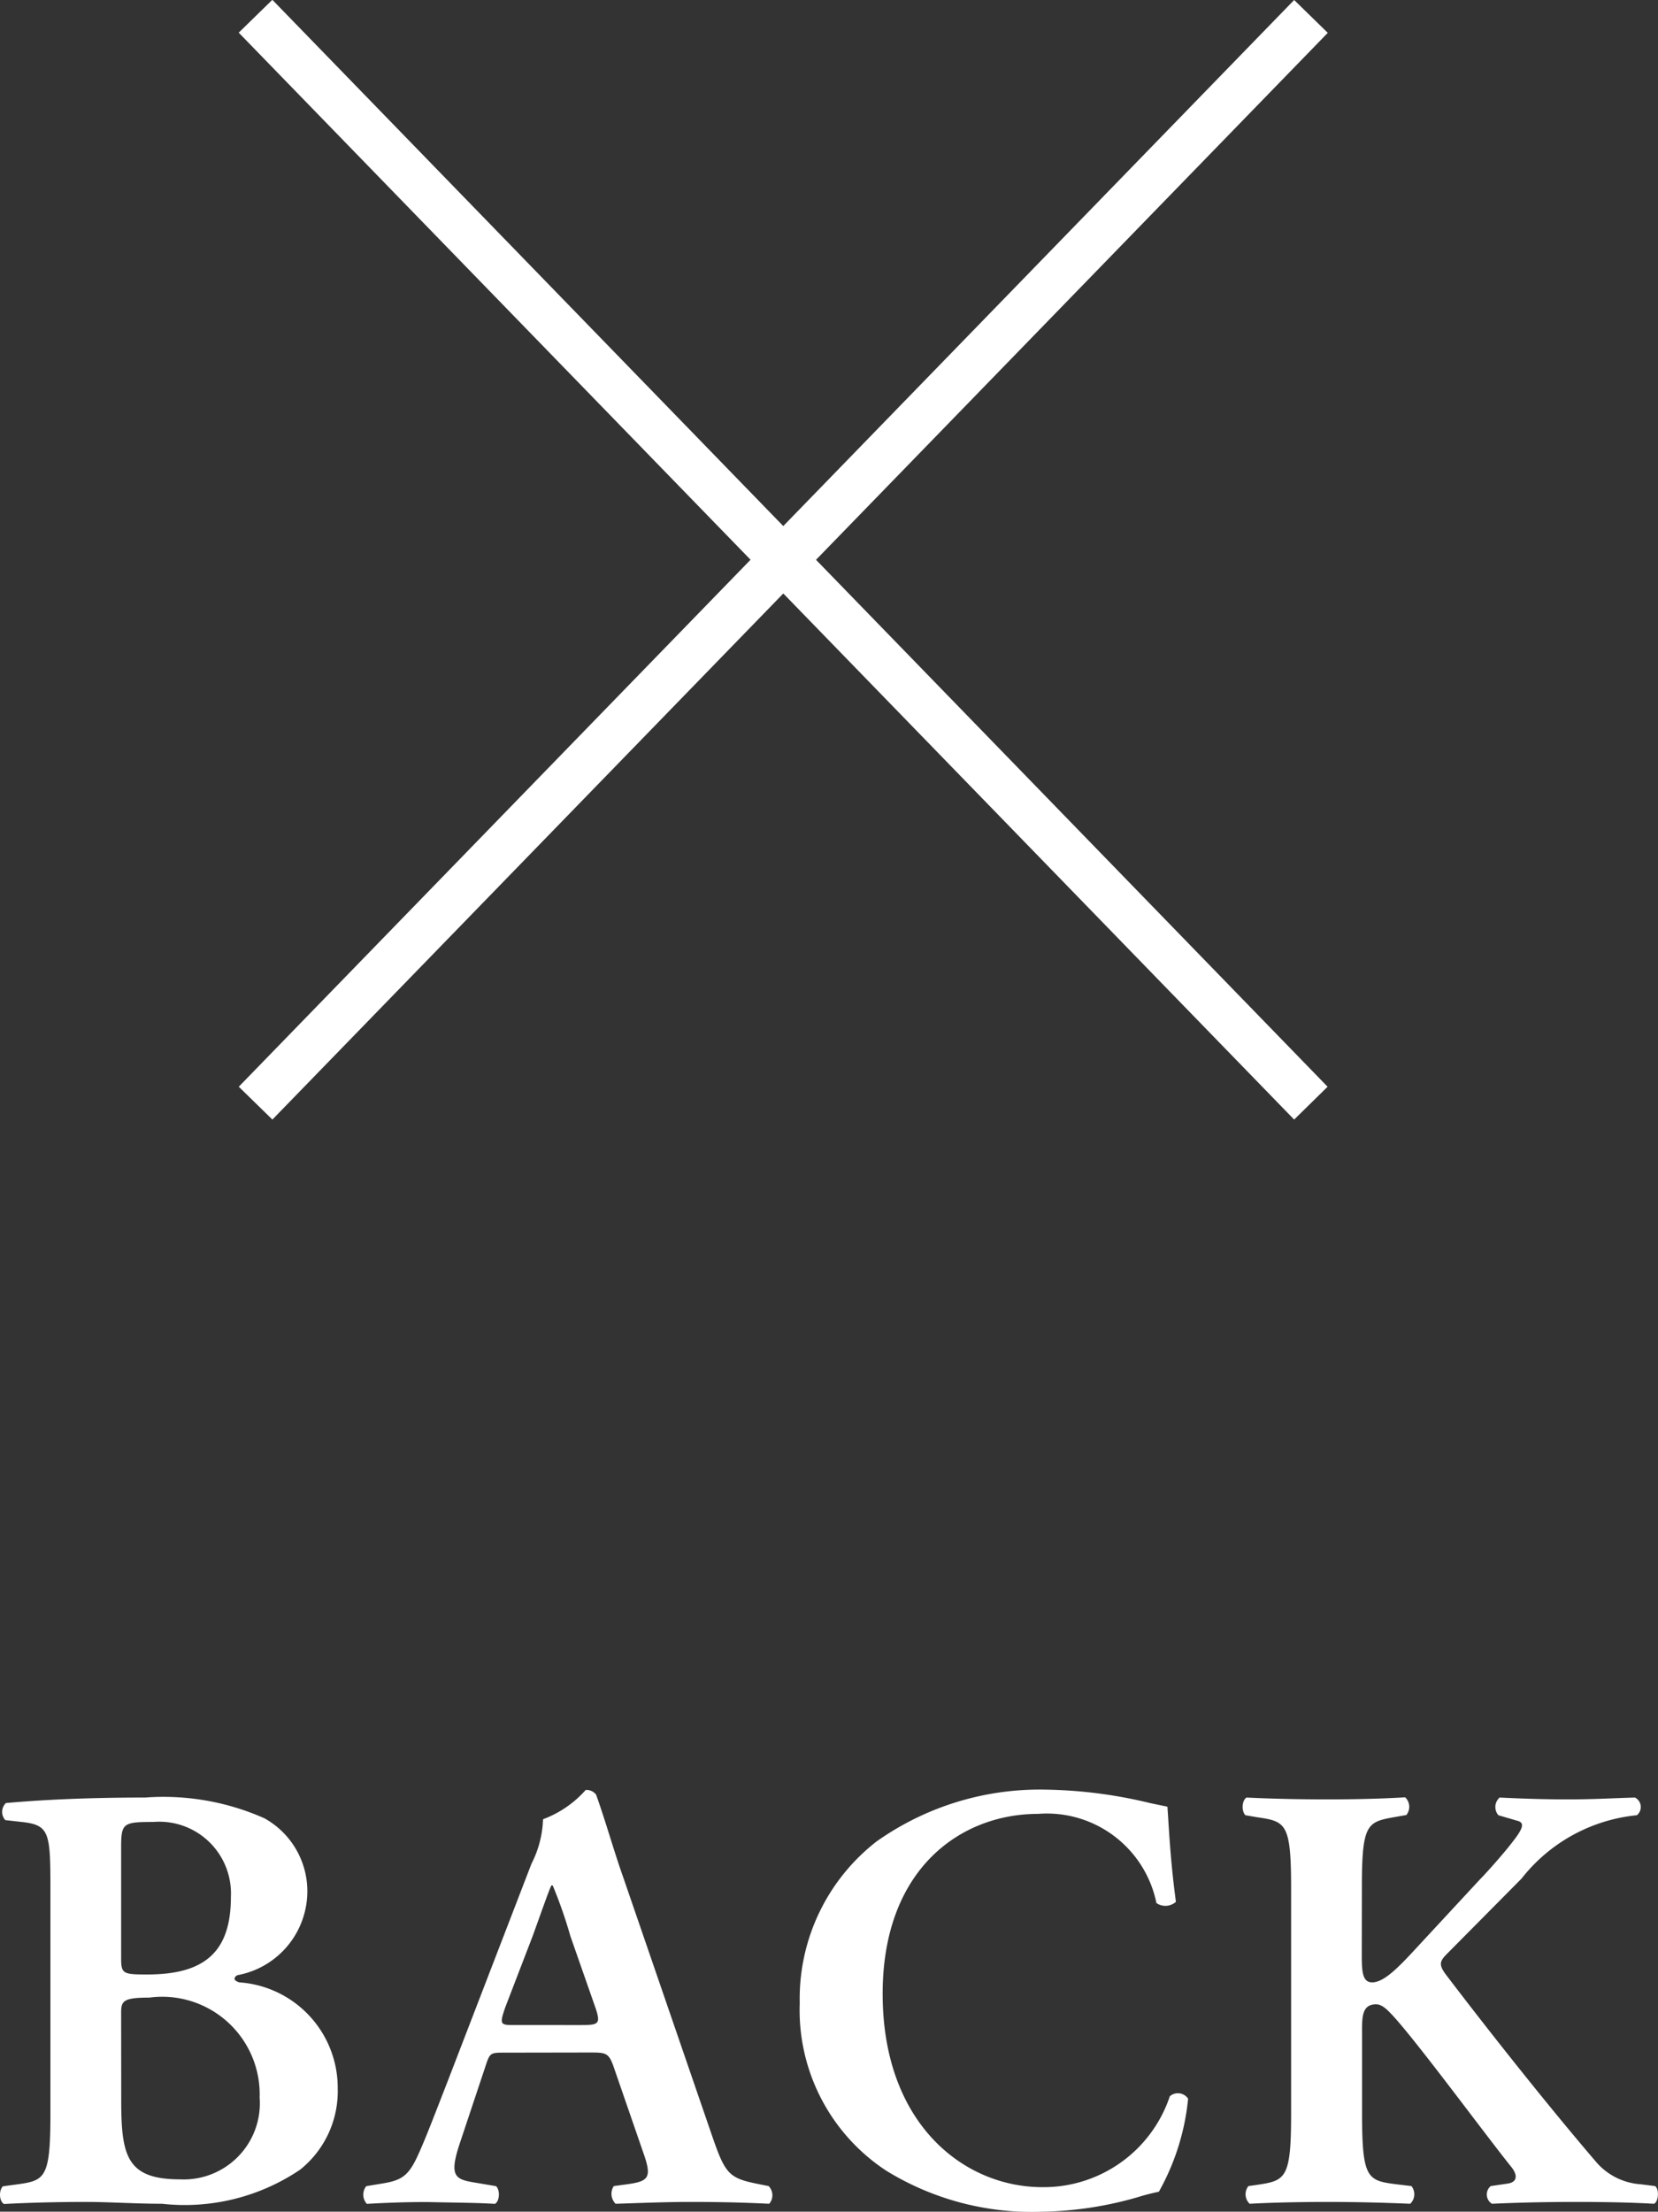
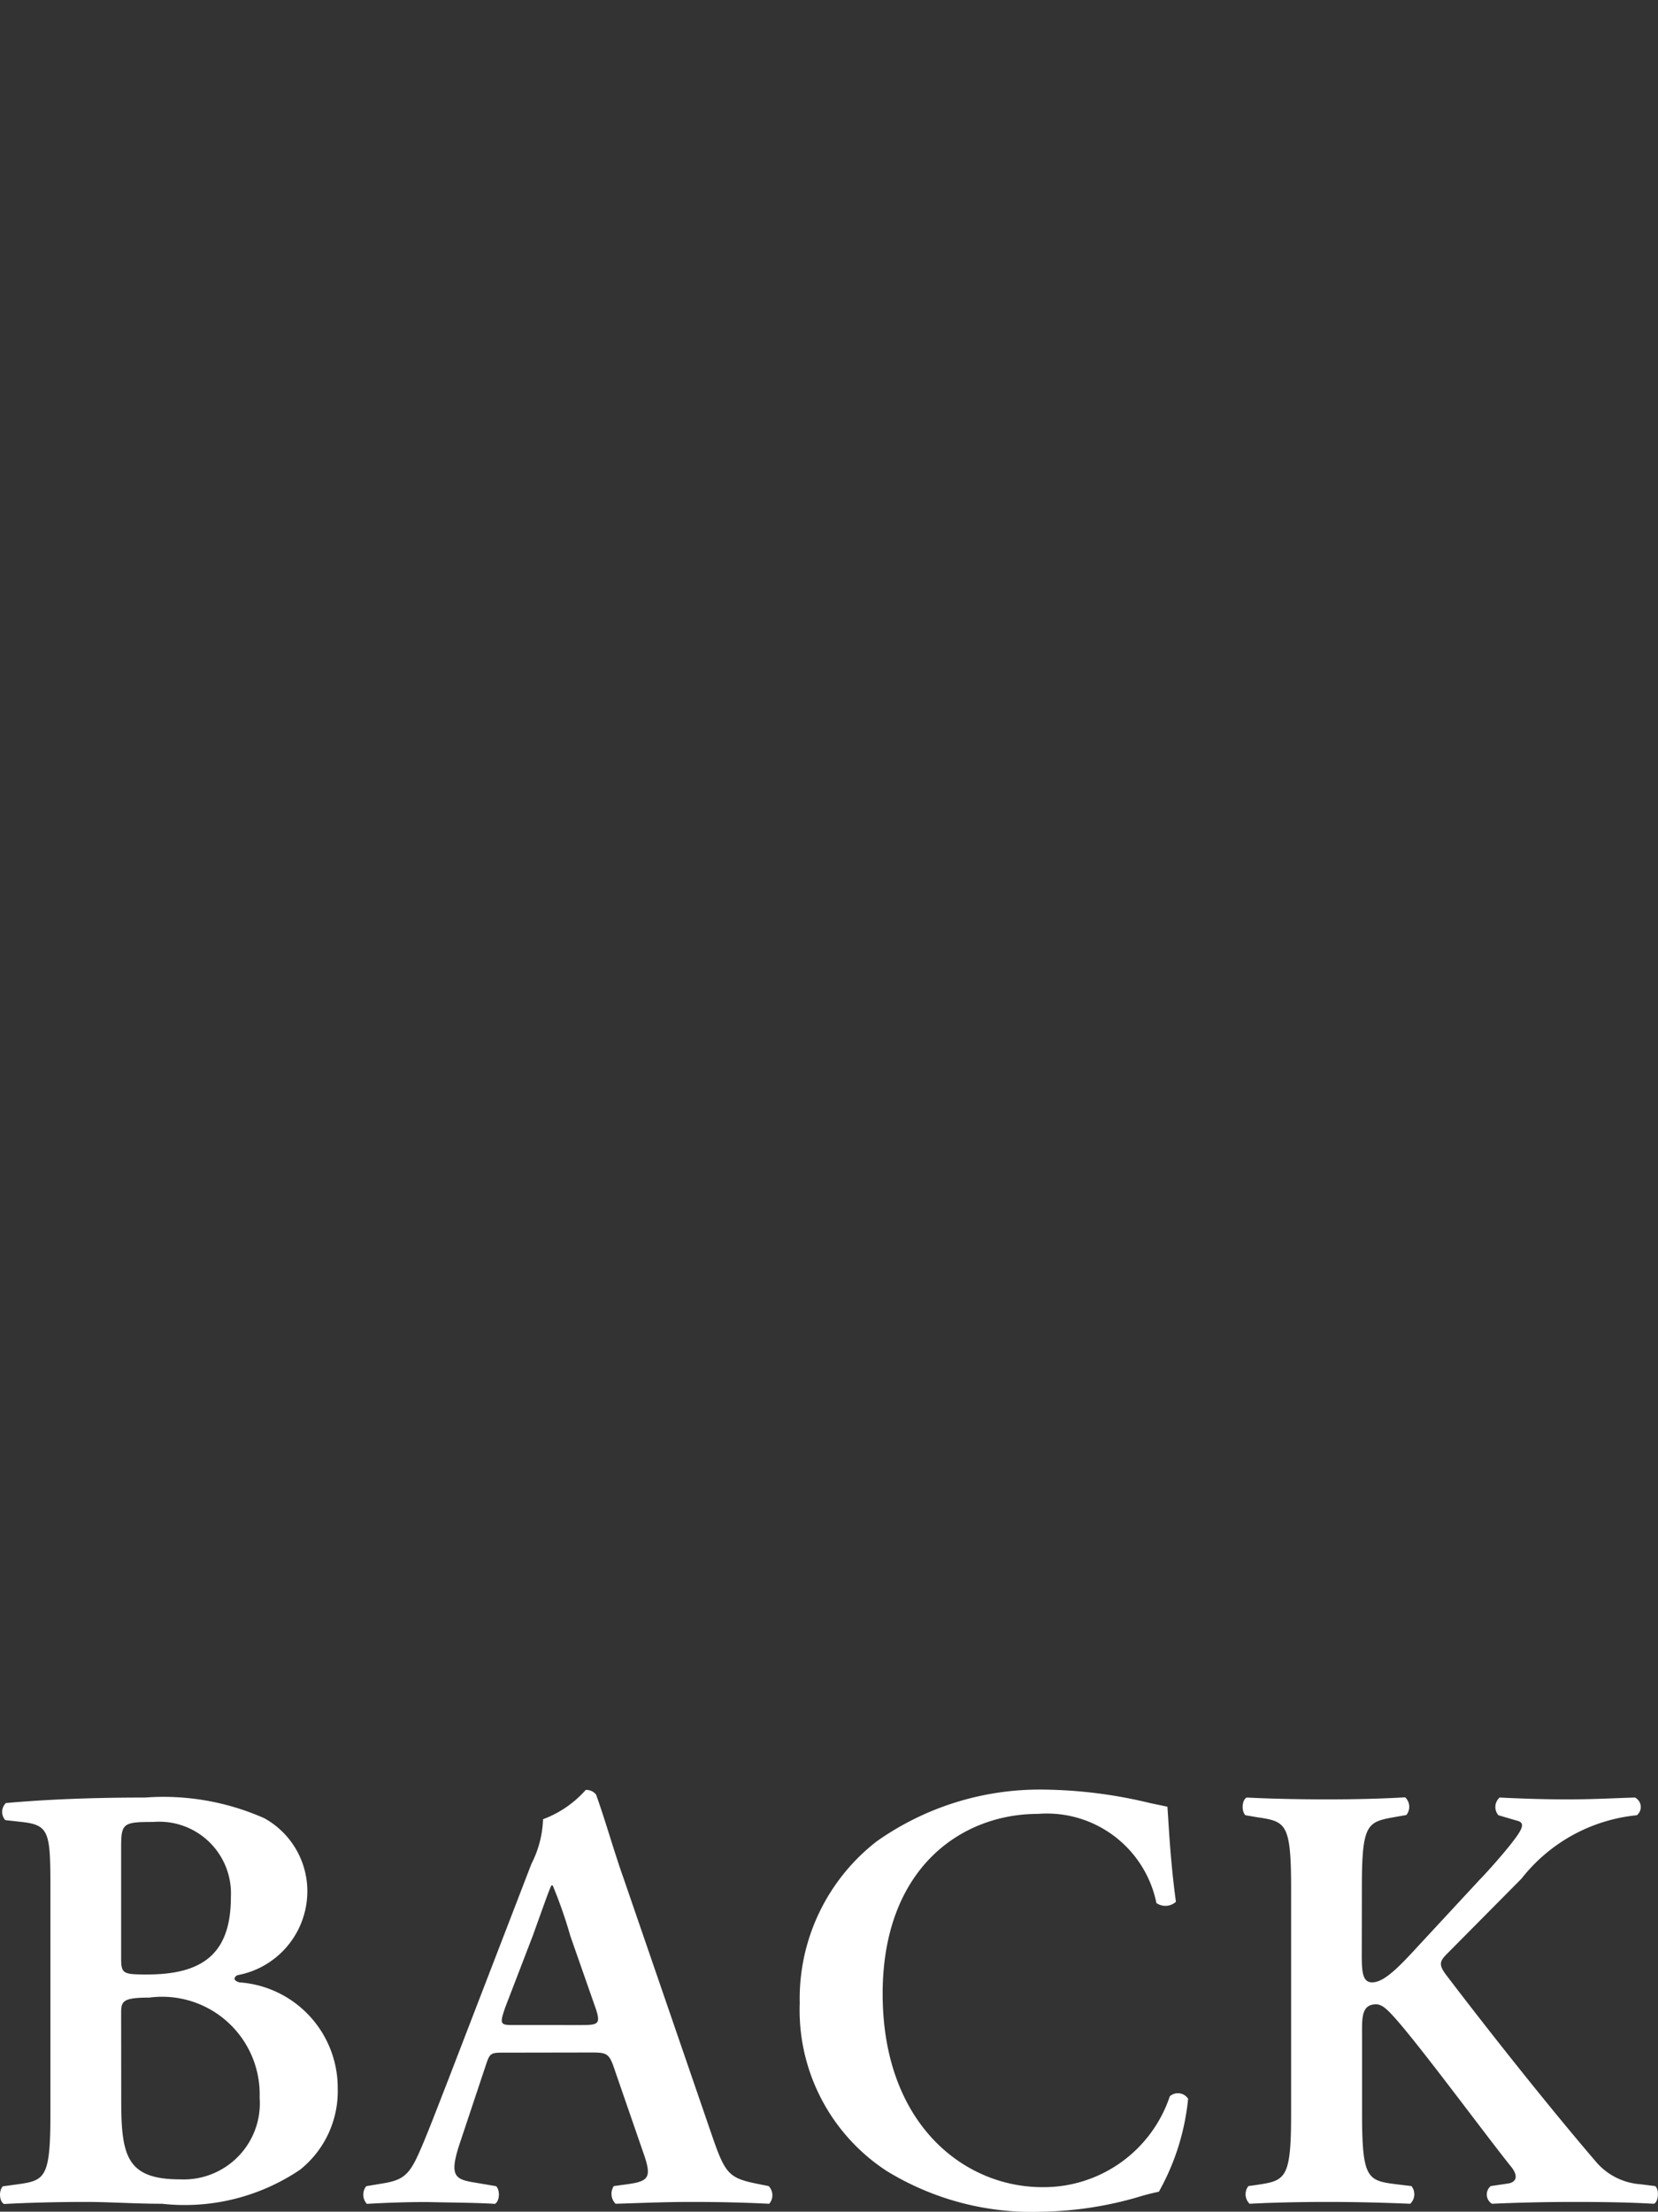
<svg xmlns="http://www.w3.org/2000/svg" width="35.352" height="47.139" viewBox="0 0 35.352 47.139">
  <rect x="0" y="0" width="35.352" height="47.139" fill="#333333" stroke="none" />
  <g id="グループ_4138" data-name="グループ 4138" transform="translate(-197.299 -1221.069)">
    <path id="パス_3574" data-name="パス 3574" d="M60.374,7.128c0,1.378-.117,1.417-.728,1.5l-.286.039c-.091.091-.078.325.026.377C59.958,9.013,60.569,9,61.14,9c.494,0,1.04.039,1.612.039A4.393,4.393,0,0,0,65.7,8.311,2.141,2.141,0,0,0,66.5,6.582,2.254,2.254,0,0,0,64.4,4.32c-.078-.026-.1-.052-.1-.078a.094.094,0,0,1,.078-.078,1.819,1.819,0,0,0,1.469-1.651,1.778,1.778,0,0,0-.91-1.69A5.306,5.306,0,0,0,62.389.381c-1.43,0-2.379.065-2.964.117a.262.262,0,0,0-.013.364L59.75.9c.611.065.624.221.624,1.469Zm1.508-2.145c0-.26.026-.338.6-.338a2.08,2.08,0,0,1,2.353,2.132,1.623,1.623,0,0,1-1.69,1.742c-1.131,0-1.261-.481-1.261-1.664Zm0-3.536c0-.52.039-.546.689-.546a1.529,1.529,0,0,1,1.651,1.6c0,1.17-.559,1.651-1.781,1.651-.52,0-.559-.013-.559-.351Zm9.984,4.368c.364,0,.416,0,.533.351l.611,1.768c.195.546.13.624-.338.689l-.286.039a.3.3,0,0,0,.039.377C72.88,9.026,73.451,9,74.011,9c.676,0,1.157.013,1.69.039a.28.28,0,0,0-.013-.377l-.195-.039c-.663-.13-.728-.208-1.027-1.079L72.594,2.1c-.208-.585-.377-1.2-.585-1.781a.26.26,0,0,0-.221-.1,2.275,2.275,0,0,1-.91.624,2.248,2.248,0,0,1-.247.949L68.85,6.413c-.273.7-.481,1.248-.637,1.586-.195.429-.338.533-.715.6l-.39.065a.291.291,0,0,0,.013.377c.455-.026.858-.039,1.287-.039.533.013,1.027.013,1.443.039.1-.052.117-.286.026-.377L69.5,8.6c-.481-.078-.65-.1-.39-.871l.52-1.56c.117-.351.1-.351.442-.351ZM70.28,5.23c-.312,0-.338,0-.208-.377l.585-1.521c.221-.611.351-.988.4-1.079h.026a9.646,9.646,0,0,1,.377,1.079l.546,1.56c.1.312.052.338-.312.338ZM84.19.576,83.826.5A10.029,10.029,0,0,0,81.577.212a6.026,6.026,0,0,0-3.588,1.105,4.243,4.243,0,0,0-1.638,3.445A4.094,4.094,0,0,0,78.2,8.337a5.92,5.92,0,0,0,3.328.871A7.746,7.746,0,0,0,83.553,8.9a4.65,4.65,0,0,1,.455-.117A5.047,5.047,0,0,0,84.632,6.8a.261.261,0,0,0-.39-.052,2.836,2.836,0,0,1-2.717,1.937c-1.677,0-3.406-1.352-3.406-4.121,0-2.665,1.664-3.835,3.315-3.835a2.384,2.384,0,0,1,2.522,1.9.334.334,0,0,0,.416-.026C84.242,1.642,84.216.875,84.19.576Zm4.147,1.716c0-1.378.117-1.391.728-1.5l.221-.039a.28.28,0,0,0-.026-.377C88.753.407,88.168.42,87.6.42,87,.42,86.412.407,85.88.381c-.1.052-.117.286-.026.377L86.1.8c.611.091.728.117.728,1.5V7.128c0,1.378-.117,1.417-.728,1.508l-.182.026a.28.28,0,0,0,.026.377C86.412,9.013,87.023,9,87.6,9s1.157.013,1.768.039a.28.28,0,0,0,.026-.377l-.325-.039c-.611-.078-.728-.117-.728-1.5V5.477c0-.377-.026-.689.3-.689.117,0,.221.1.312.195.481.494,2.028,2.6,2.574,3.276.143.182.117.325-.091.351l-.351.052a.232.232,0,0,0,.026.377C91.678,9.013,92.263,9,92.9,9c.689,0,1.209.013,1.664.039.1-.039.117-.312.026-.377l-.312-.039a1.371,1.371,0,0,1-.962-.494c-.936-1.092-2.171-2.639-3.2-3.991-.143-.2-.117-.273.039-.429l1.586-1.6A3.567,3.567,0,0,1,94.2.758.226.226,0,0,0,94.16.381c-.468.013-.871.039-1.43.039-.481,0-.91-.013-1.456-.039a.269.269,0,0,0-.026.377l.4.117c.156.039.143.143-.091.442-.156.208-.533.637-.7.806l-1.326,1.43c-.429.468-.728.767-.975.767-.208,0-.221-.234-.221-.585Z" transform="translate(138 1259)" fill="#fff" />
    <g id="グループ_4137" data-name="グループ 4137" transform="translate(-151.752 80.917)">
-       <path id="線_167" data-name="線 167" d="M.359,23.514l-.717-.7L22.145-.348l.717.7Z" transform="translate(354.5 1140.5)" fill="#fff" />
-       <path id="線_168" data-name="線 168" d="M22.145,23.514-.359.348l.717-.7,22.5,23.166Z" transform="translate(354.5 1140.5)" fill="#fff" />
-     </g>
+       </g>
  </g>
</svg>